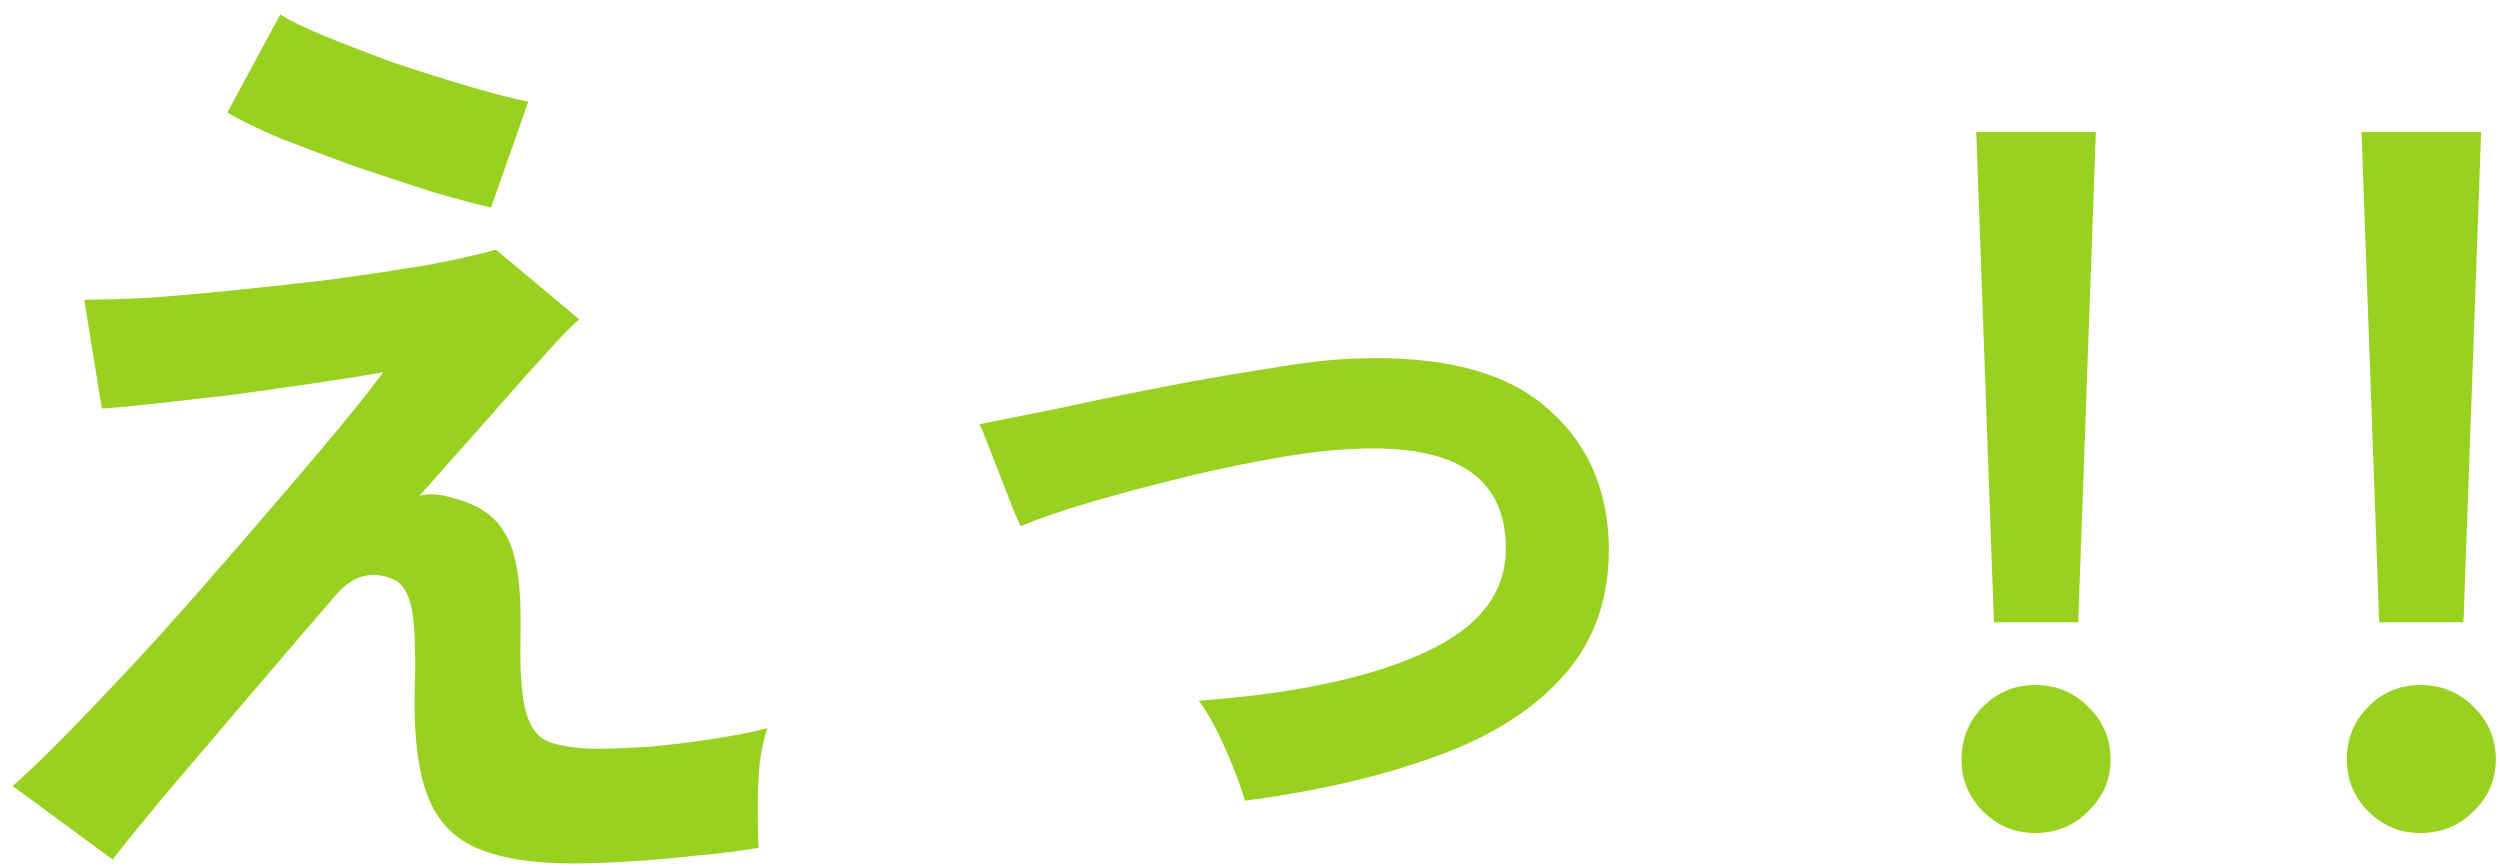
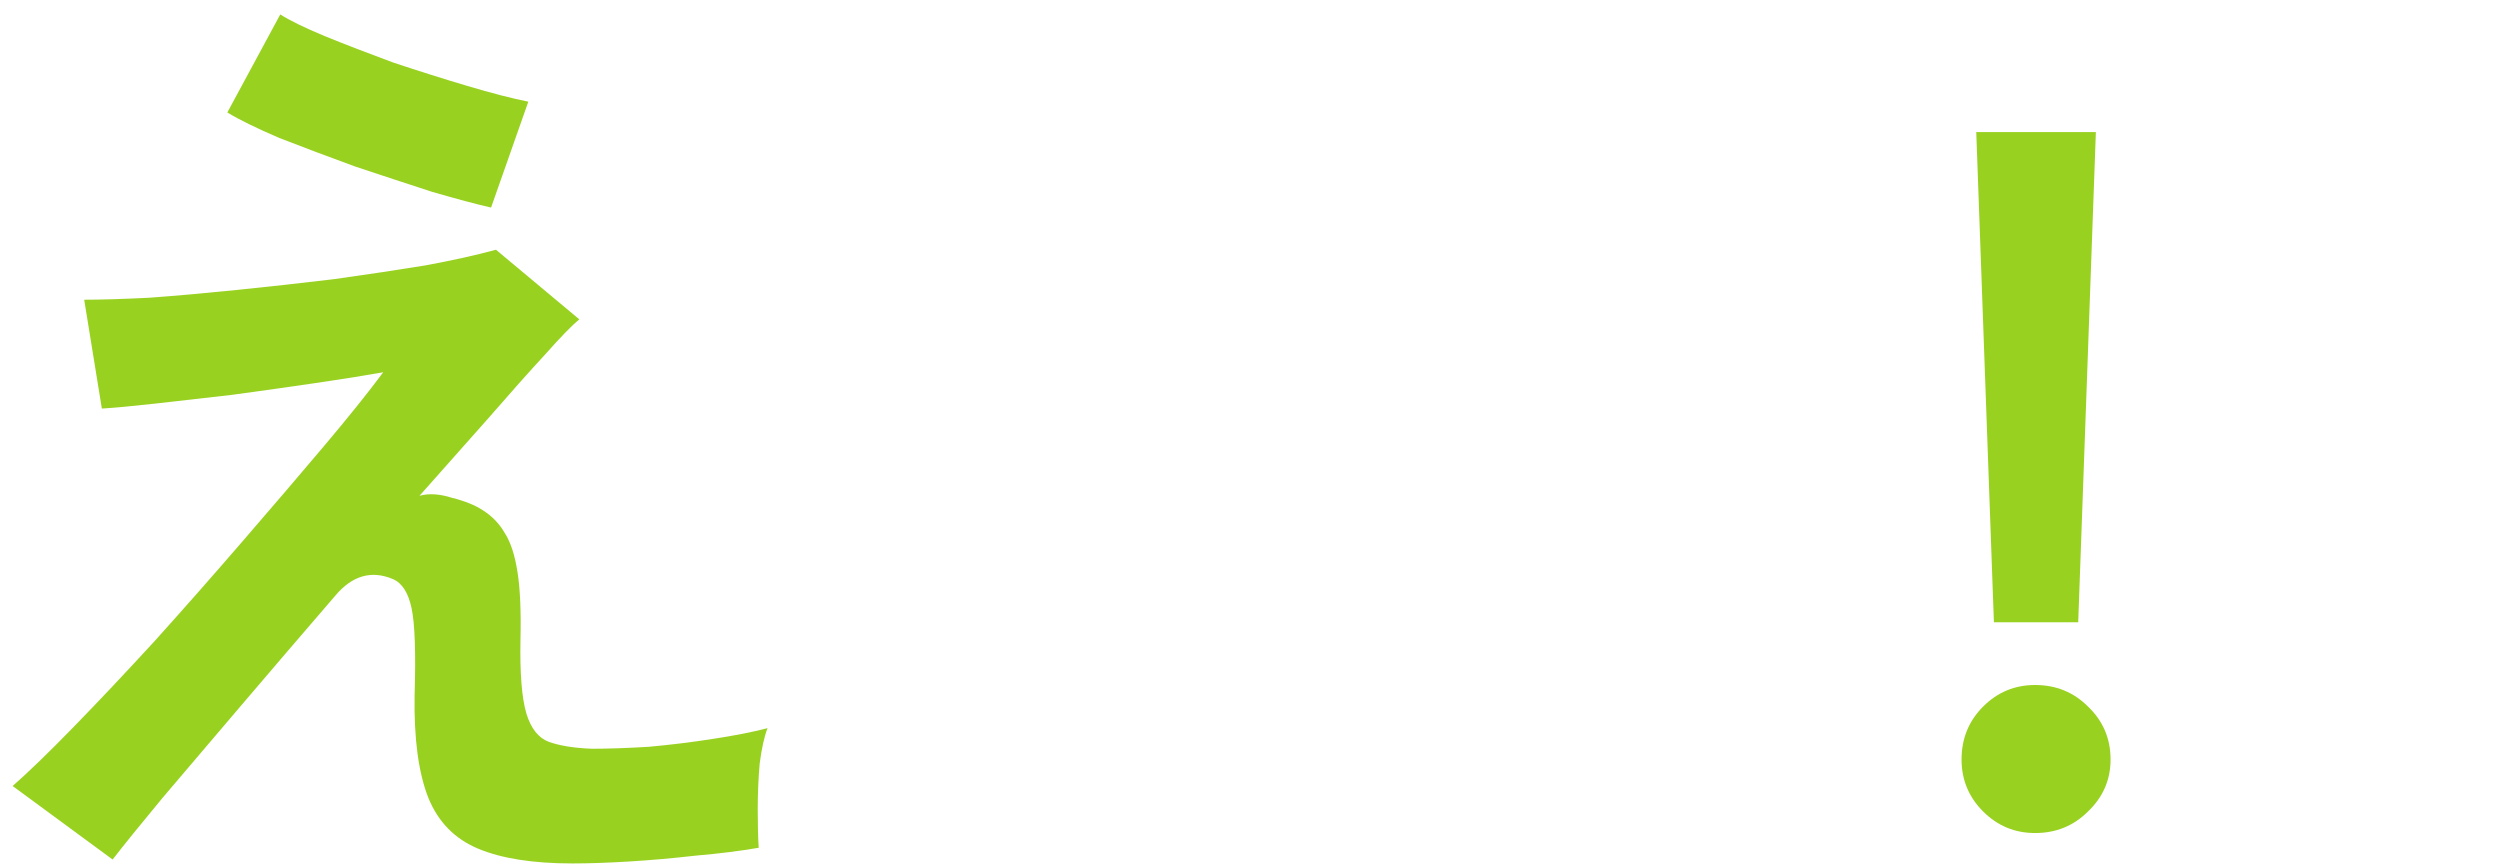
<svg xmlns="http://www.w3.org/2000/svg" width="153" height="53" viewBox="0 0 153 53" fill="none">
-   <path d="M145.605 38.082L144.525 8.082H151.845L150.765 38.082H145.605ZM148.125 50.982C146.885 50.982 145.825 50.542 144.945 49.662C144.065 48.782 143.625 47.722 143.625 46.482C143.625 45.202 144.065 44.122 144.945 43.242C145.825 42.362 146.885 41.922 148.125 41.922C149.405 41.922 150.485 42.362 151.365 43.242C152.285 44.122 152.745 45.202 152.745 46.482C152.745 47.722 152.285 48.782 151.365 49.662C150.485 50.542 149.405 50.982 148.125 50.982Z" fill="#99D121" />
  <path d="M122.027 38.082L120.947 8.082H128.267L127.187 38.082H122.027ZM124.547 50.982C123.307 50.982 122.247 50.542 121.367 49.662C120.487 48.782 120.047 47.722 120.047 46.482C120.047 45.202 120.487 44.122 121.367 43.242C122.247 42.362 123.307 41.922 124.547 41.922C125.827 41.922 126.907 42.362 127.787 43.242C128.707 44.122 129.167 45.202 129.167 46.482C129.167 47.722 128.707 48.782 127.787 49.662C126.907 50.542 125.827 50.982 124.547 50.982Z" fill="#99D121" />
-   <path d="M76.19 49.004C75.91 48.044 75.51 46.984 74.99 45.824C74.47 44.624 73.93 43.644 73.37 42.884C79.33 42.444 83.97 41.444 87.29 39.884C90.65 38.324 92.27 36.124 92.15 33.284C92.03 29.164 89.01 27.224 83.09 27.464C81.73 27.504 80.11 27.684 78.23 28.004C76.39 28.324 74.47 28.724 72.47 29.204C70.51 29.684 68.63 30.184 66.83 30.704C65.07 31.224 63.61 31.724 62.45 32.204C62.45 32.164 62.31 31.844 62.03 31.244C61.79 30.604 61.51 29.884 61.19 29.084C60.87 28.244 60.59 27.524 60.35 26.924C60.11 26.284 59.97 25.964 59.93 25.964C61.13 25.724 62.73 25.404 64.73 25.004C66.73 24.564 68.87 24.124 71.15 23.684C73.43 23.244 75.61 22.864 77.69 22.544C79.81 22.184 81.55 21.984 82.91 21.944C88.07 21.744 91.91 22.684 94.43 24.764C96.95 26.804 98.29 29.564 98.45 33.044C98.57 36.284 97.71 38.984 95.87 41.144C94.03 43.304 91.41 45.004 88.01 46.244C84.65 47.484 80.71 48.404 76.19 49.004Z" fill="#99D121" />
  <path d="M35.033 52.843C32.633 52.843 30.713 52.543 29.273 51.943C27.833 51.343 26.813 50.303 26.213 48.823C25.613 47.303 25.333 45.223 25.373 42.583C25.453 39.983 25.393 38.203 25.193 37.243C24.993 36.283 24.613 35.683 24.053 35.443C22.733 34.883 21.553 35.223 20.513 36.463C18.513 38.783 16.593 41.023 14.753 43.183C12.953 45.303 11.353 47.183 9.953 48.823C8.593 50.463 7.573 51.723 6.893 52.603L0.773 48.103C1.733 47.263 2.973 46.063 4.493 44.503C6.013 42.943 7.673 41.183 9.473 39.223C11.273 37.223 13.053 35.203 14.813 33.163C16.613 31.083 18.273 29.143 19.793 27.343C21.313 25.543 22.533 24.023 23.453 22.783C22.333 22.983 20.953 23.203 19.313 23.443C17.673 23.683 15.973 23.923 14.213 24.163C12.493 24.363 10.913 24.543 9.473 24.703C8.033 24.863 6.953 24.963 6.233 25.003L5.153 18.343C6.153 18.343 7.473 18.303 9.113 18.223C10.753 18.103 12.553 17.943 14.513 17.743C16.473 17.543 18.453 17.323 20.453 17.083C22.453 16.803 24.313 16.523 26.033 16.243C27.753 15.923 29.193 15.603 30.353 15.283L35.453 19.543C35.013 19.903 34.313 20.623 33.353 21.703C32.393 22.743 31.253 24.023 29.933 25.543C28.613 27.023 27.193 28.623 25.673 30.343C26.233 30.183 26.893 30.223 27.653 30.463C28.453 30.663 29.093 30.923 29.573 31.243C30.133 31.603 30.573 32.063 30.893 32.623C31.253 33.183 31.513 33.983 31.673 35.023C31.833 36.023 31.893 37.403 31.853 39.163C31.813 41.203 31.933 42.703 32.213 43.663C32.493 44.583 32.953 45.163 33.593 45.403C34.273 45.643 35.153 45.783 36.233 45.823C37.233 45.823 38.393 45.783 39.713 45.703C41.033 45.583 42.333 45.423 43.613 45.223C44.933 45.023 46.053 44.803 46.973 44.563C46.773 45.083 46.613 45.803 46.493 46.723C46.413 47.643 46.373 48.583 46.373 49.543C46.373 50.503 46.393 51.283 46.433 51.883C45.273 52.083 43.993 52.243 42.593 52.363C41.193 52.523 39.833 52.643 38.513 52.723C37.193 52.803 36.033 52.843 35.033 52.843ZM30.053 12.703C29.173 12.503 27.973 12.183 26.453 11.743C24.973 11.263 23.393 10.743 21.713 10.183C20.073 9.583 18.533 9.003 17.093 8.443C15.693 7.843 14.633 7.323 13.913 6.883L17.153 0.883C17.713 1.243 18.613 1.683 19.853 2.203C21.133 2.723 22.533 3.263 24.053 3.823C25.613 4.343 27.133 4.823 28.613 5.263C30.093 5.703 31.333 6.023 32.333 6.223L30.053 12.703Z" fill="#99D121" />
</svg>